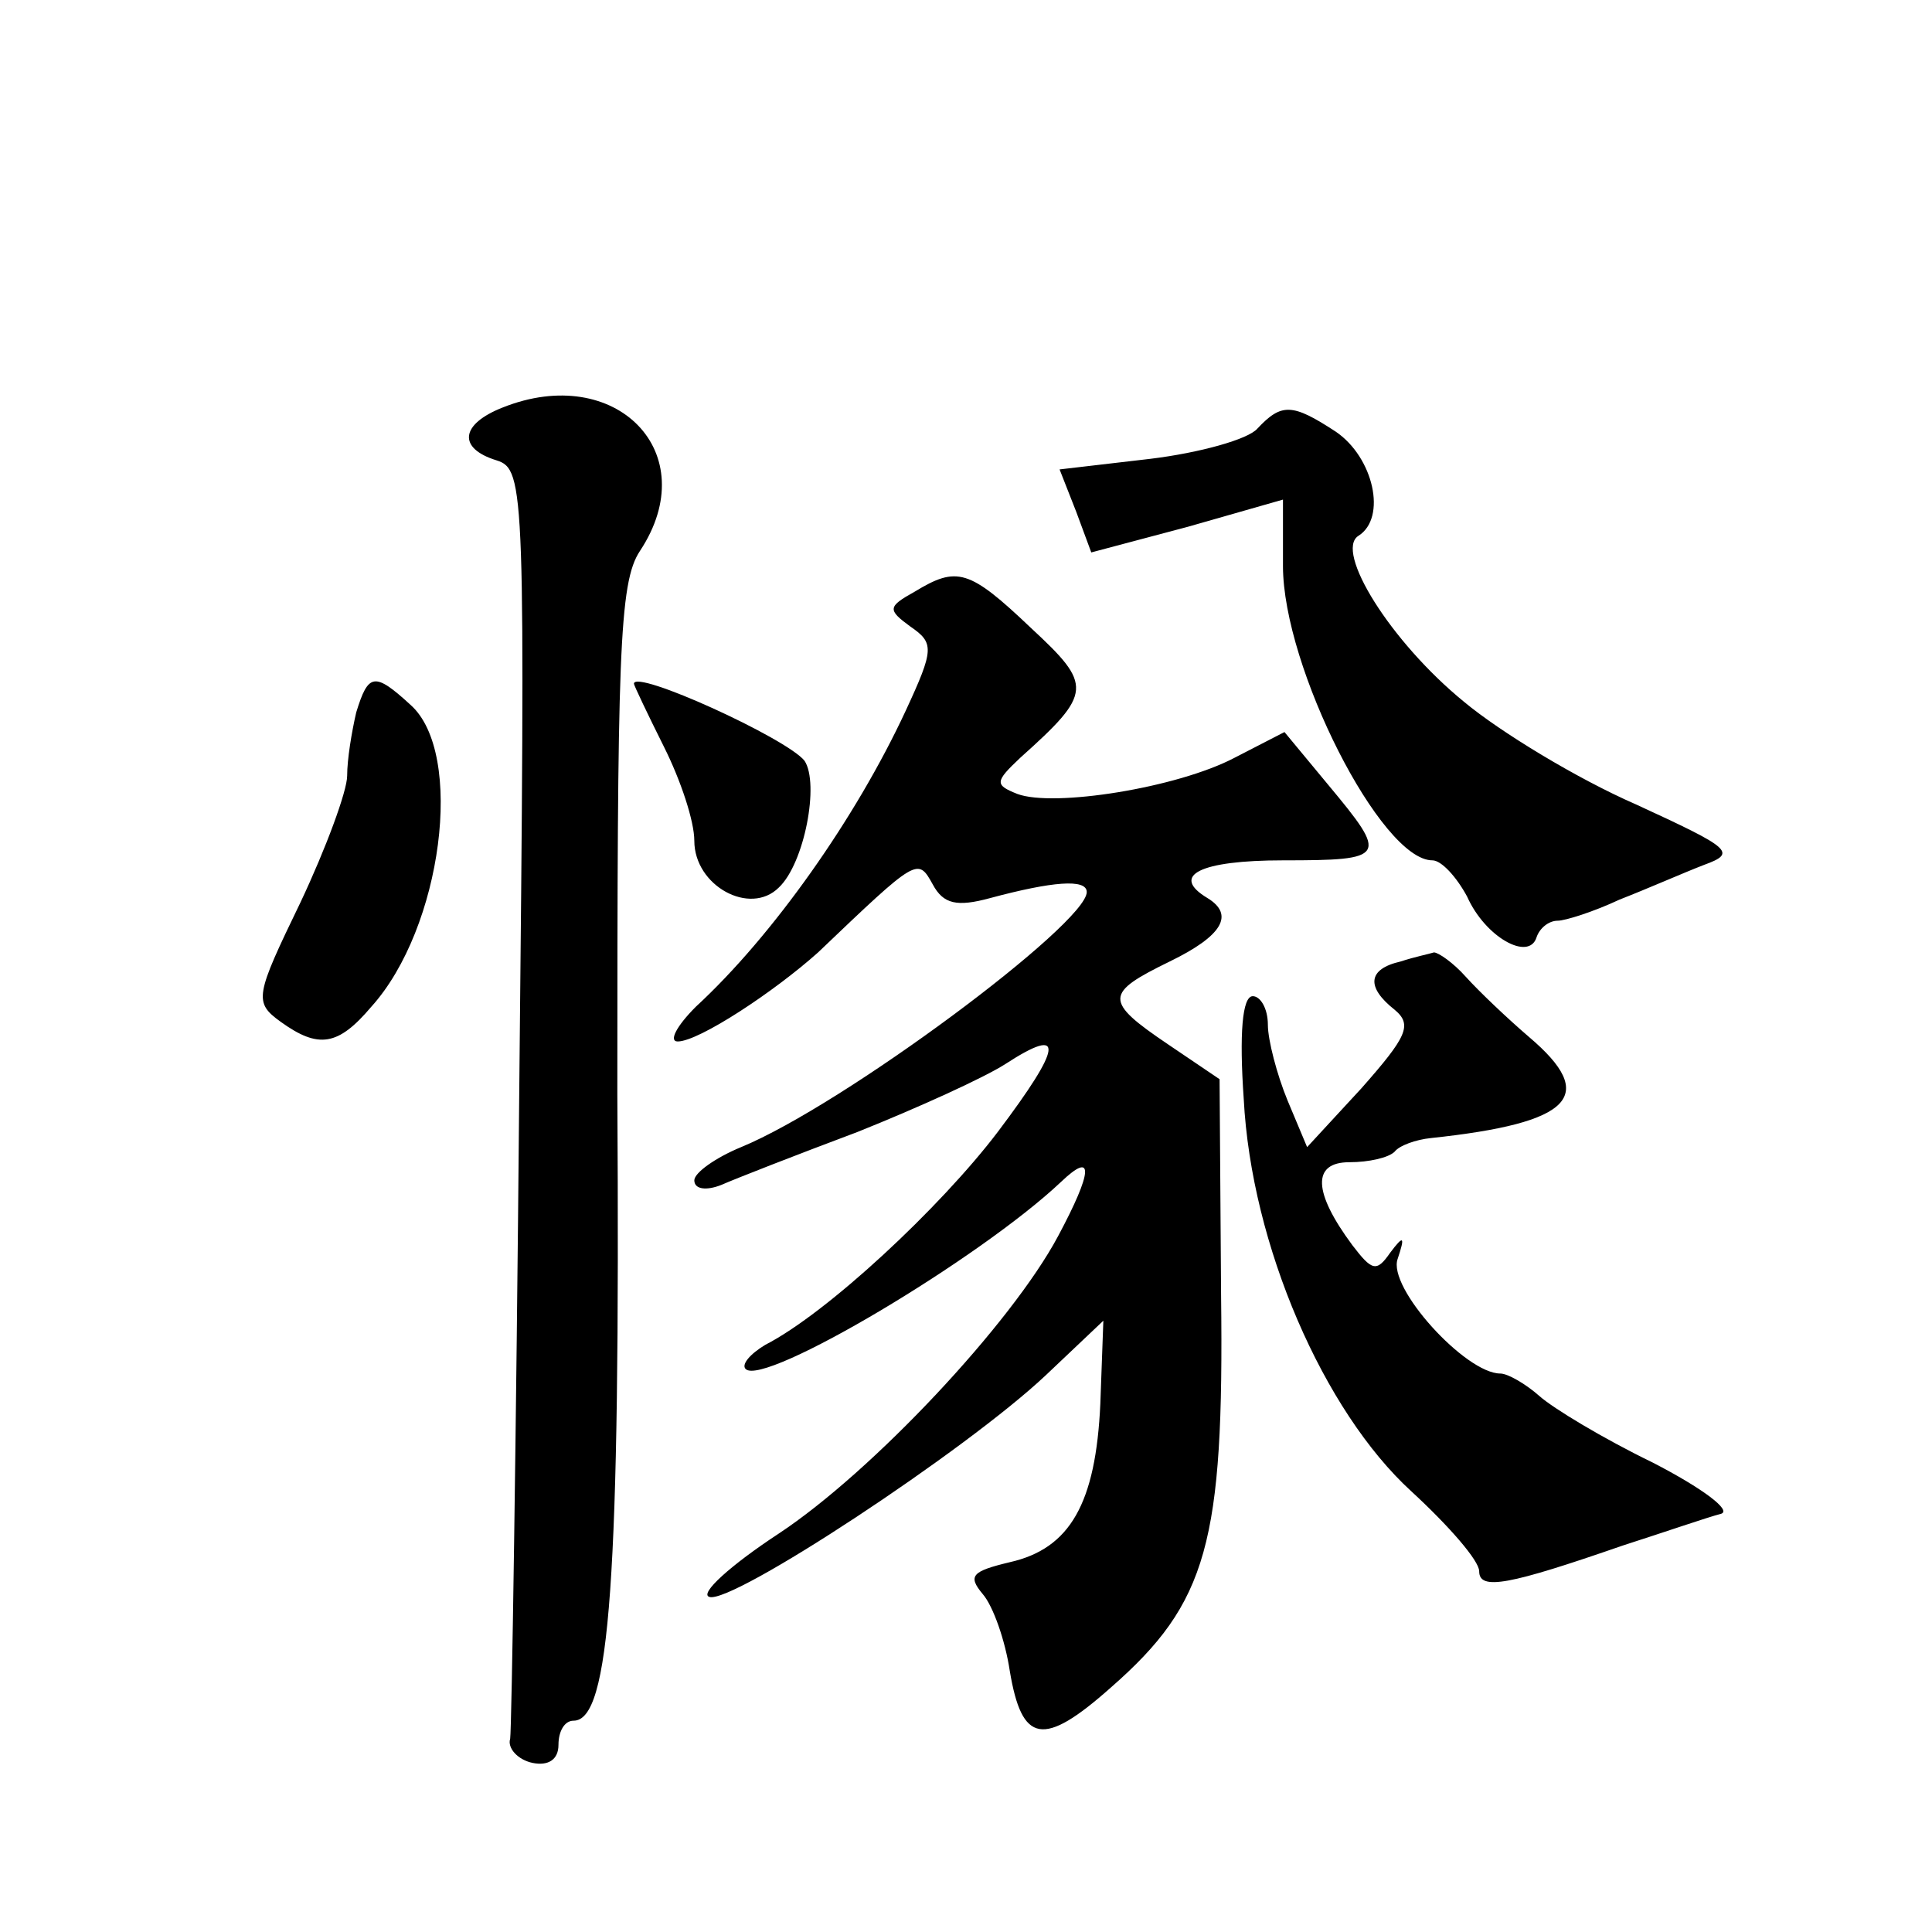
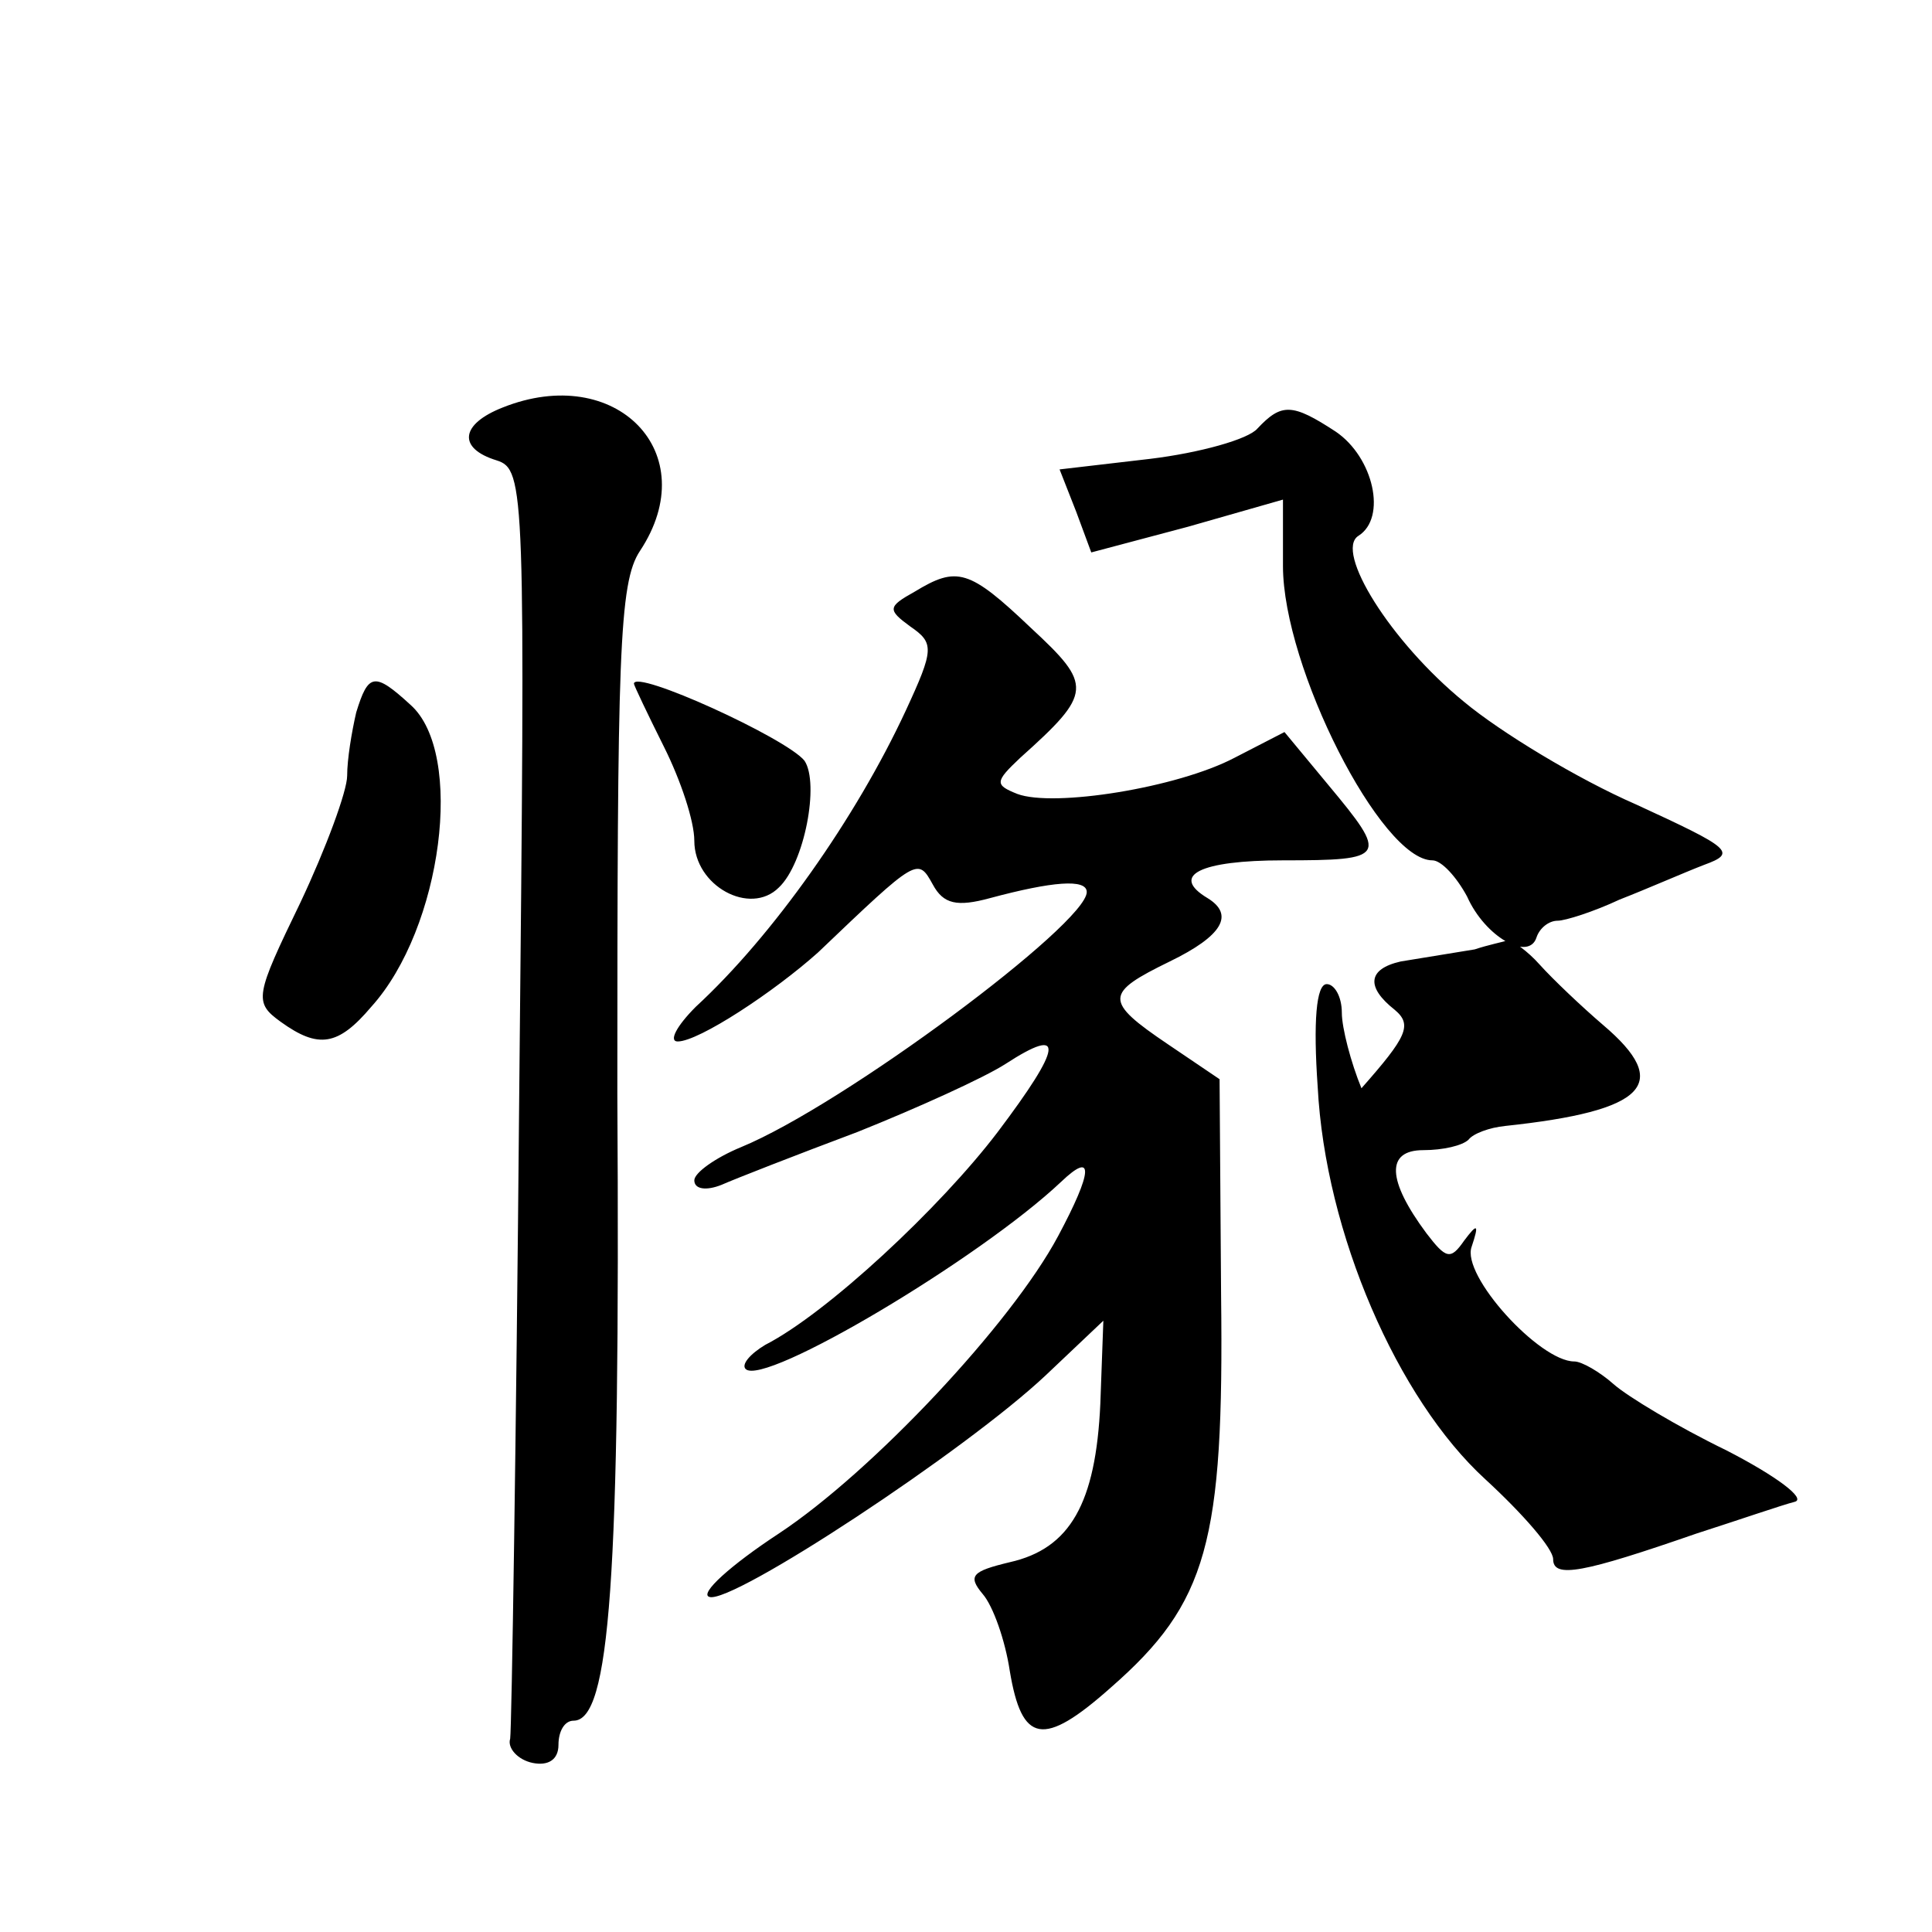
<svg xmlns="http://www.w3.org/2000/svg" version="1.0" width="128pt" height="128pt" viewBox="0 0 128 128" preserveAspectRatio="xMidYMid meet">
  <g transform="translate(0,128) scale(0.1,-0.1)" fill="#0" stroke="none">
-     <path d="M333 1010 c-28 -11 -30 -27 -4 -35 19 -6 19 -19 15 -420 -2 -228 -5 -420 -6 -427 -2 -6 5 -14 15 -16 10 -2 17 2 17 12 0 9 4 16 10 16 24 0 31 92 29 415 0 291 1 339 15 360 43 65 -16 125 -91 95z M833 996 c-6 -7 -38 -16 -71 -20 l-60 -7 11 -28 10 -27 64 17 63 18 0 -44 c0 -67 65 -195 99 -195 6 0 16 -11 23 -24 12 -27 41 -43 46 -27 2 6 8 11 14 11 5 0 24 6 41 14 18 7 43 18 56 23 22 8 18 11 -45 40 -39 17 -90 48 -114 68 -49 40 -86 100 -70 110 19 12 10 52 -15 69 -29 19 -36 19 -52 2z M606 888 c-18 -10 -18 -12 -3 -23 16 -11 16 -15 -3 -56 -33 -71 -88 -149 -139 -196 -13 -13 -18 -23 -12 -23 14 0 64 33 93 59 66 63 66 63 76 45 7 -13 16 -15 38 -9 41 11 64 13 64 4 0 -21 -161 -141 -229 -169 -17 -7 -31 -17 -31 -22 0 -6 8 -7 18 -3 9 4 50 20 90 35 40 16 84 36 98 45 40 26 38 12 -5 -45 -38 -50 -113 -120 -154 -141 -10 -6 -16 -13 -13 -16 12 -12 155 73 209 124 22 21 21 7 -2 -36 -31 -58 -123 -156 -185 -197 -32 -21 -53 -40 -46 -42 15 -5 170 97 223 147 l38 36 -2 -55 c-3 -66 -20 -96 -60 -105 -25 -6 -28 -9 -18 -21 7 -8 15 -31 18 -51 8 -48 22 -51 67 -11 64 56 75 96 73 260 l-1 143 -34 23 c-43 29 -42 34 1 55 35 17 43 31 25 42 -25 15 -5 25 50 25 69 0 70 2 30 50 l-29 35 -33 -17 c-38 -20 -120 -33 -144 -24 -15 6 -15 8 2 24 48 43 48 48 7 86 -41 39 -49 41 -77 24z M236 808 c-3 -13 -6 -31 -6 -42 0 -10 -14 -48 -31 -84 -30 -62 -31 -66 -13 -79 25 -18 38 -16 60 10 47 52 62 168 26 200 -24 22 -28 21 -36 -5z M420 827 c0 -1 9 -20 20 -42 11 -22 20 -49 20 -62 0 -30 37 -50 56 -31 17 16 27 69 17 84 -12 15 -113 61 -113 51z M928 643 c-22 -5 -23 -17 -4 -32 12 -10 8 -18 -22 -52 l-36 -39 -13 31 c-7 17 -13 40 -13 50 0 11 -5 19 -10 19 -7 0 -9 -25 -6 -68 5 -97 53 -207 111 -260 25 -23 45 -46 45 -53 0 -13 20 -9 95 17 28 9 57 19 65 21 8 2 -12 17 -45 34 -33 16 -66 36 -75 44 -9 8 -21 15 -26 15 -23 0 -75 57 -68 76 5 15 4 16 -5 4 -9 -13 -12 -12 -25 5 -26 35 -27 55 -2 55 13 0 26 3 30 7 3 4 14 8 24 9 94 10 111 28 65 67 -14 12 -33 30 -42 40 -8 9 -18 16 -21 16 -3 -1 -13 -3 -22 -6z" />
+     <path d="M333 1010 c-28 -11 -30 -27 -4 -35 19 -6 19 -19 15 -420 -2 -228 -5 -420 -6 -427 -2 -6 5 -14 15 -16 10 -2 17 2 17 12 0 9 4 16 10 16 24 0 31 92 29 415 0 291 1 339 15 360 43 65 -16 125 -91 95z M833 996 c-6 -7 -38 -16 -71 -20 l-60 -7 11 -28 10 -27 64 17 63 18 0 -44 c0 -67 65 -195 99 -195 6 0 16 -11 23 -24 12 -27 41 -43 46 -27 2 6 8 11 14 11 5 0 24 6 41 14 18 7 43 18 56 23 22 8 18 11 -45 40 -39 17 -90 48 -114 68 -49 40 -86 100 -70 110 19 12 10 52 -15 69 -29 19 -36 19 -52 2z M606 888 c-18 -10 -18 -12 -3 -23 16 -11 16 -15 -3 -56 -33 -71 -88 -149 -139 -196 -13 -13 -18 -23 -12 -23 14 0 64 33 93 59 66 63 66 63 76 45 7 -13 16 -15 38 -9 41 11 64 13 64 4 0 -21 -161 -141 -229 -169 -17 -7 -31 -17 -31 -22 0 -6 8 -7 18 -3 9 4 50 20 90 35 40 16 84 36 98 45 40 26 38 12 -5 -45 -38 -50 -113 -120 -154 -141 -10 -6 -16 -13 -13 -16 12 -12 155 73 209 124 22 21 21 7 -2 -36 -31 -58 -123 -156 -185 -197 -32 -21 -53 -40 -46 -42 15 -5 170 97 223 147 l38 36 -2 -55 c-3 -66 -20 -96 -60 -105 -25 -6 -28 -9 -18 -21 7 -8 15 -31 18 -51 8 -48 22 -51 67 -11 64 56 75 96 73 260 l-1 143 -34 23 c-43 29 -42 34 1 55 35 17 43 31 25 42 -25 15 -5 25 50 25 69 0 70 2 30 50 l-29 35 -33 -17 c-38 -20 -120 -33 -144 -24 -15 6 -15 8 2 24 48 43 48 48 7 86 -41 39 -49 41 -77 24z M236 808 c-3 -13 -6 -31 -6 -42 0 -10 -14 -48 -31 -84 -30 -62 -31 -66 -13 -79 25 -18 38 -16 60 10 47 52 62 168 26 200 -24 22 -28 21 -36 -5z M420 827 c0 -1 9 -20 20 -42 11 -22 20 -49 20 -62 0 -30 37 -50 56 -31 17 16 27 69 17 84 -12 15 -113 61 -113 51z M928 643 c-22 -5 -23 -17 -4 -32 12 -10 8 -18 -22 -52 c-7 17 -13 40 -13 50 0 11 -5 19 -10 19 -7 0 -9 -25 -6 -68 5 -97 53 -207 111 -260 25 -23 45 -46 45 -53 0 -13 20 -9 95 17 28 9 57 19 65 21 8 2 -12 17 -45 34 -33 16 -66 36 -75 44 -9 8 -21 15 -26 15 -23 0 -75 57 -68 76 5 15 4 16 -5 4 -9 -13 -12 -12 -25 5 -26 35 -27 55 -2 55 13 0 26 3 30 7 3 4 14 8 24 9 94 10 111 28 65 67 -14 12 -33 30 -42 40 -8 9 -18 16 -21 16 -3 -1 -13 -3 -22 -6z" />
  </g>
</svg>